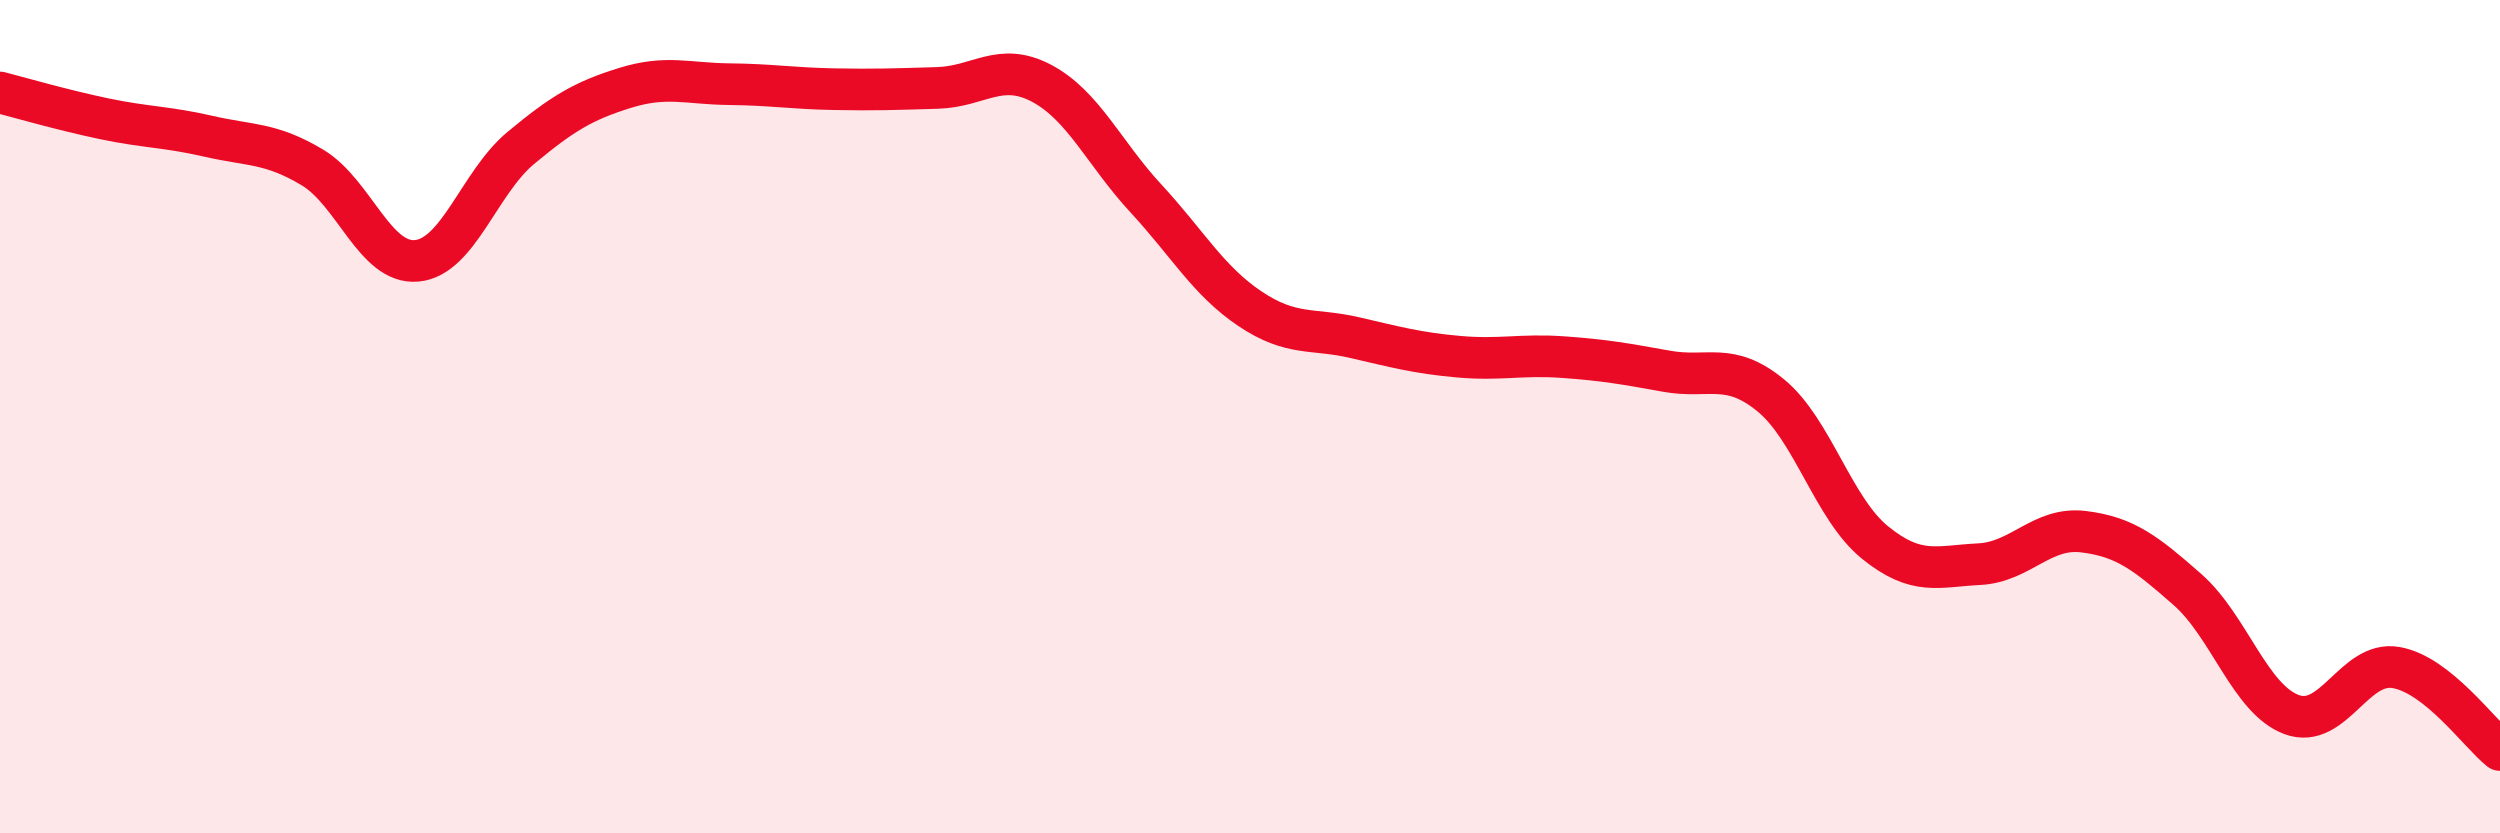
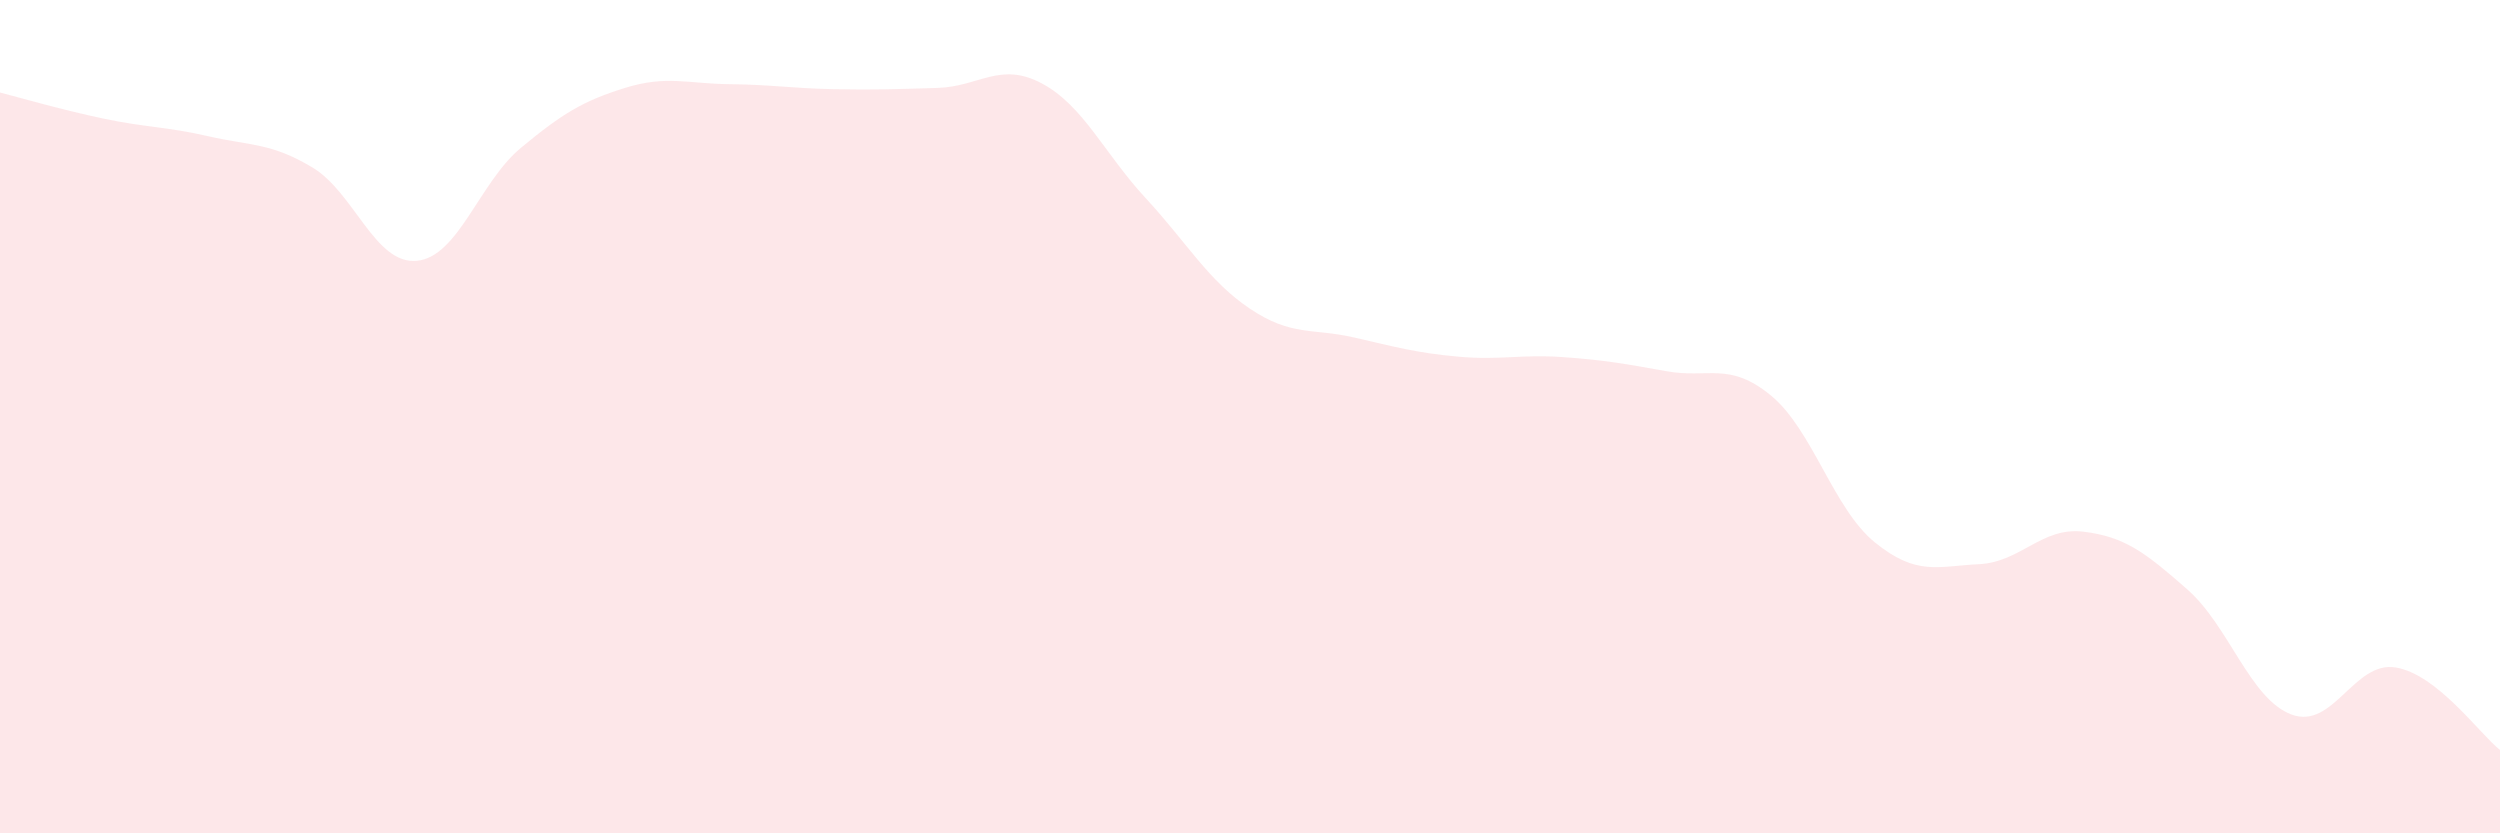
<svg xmlns="http://www.w3.org/2000/svg" width="60" height="20" viewBox="0 0 60 20">
  <path d="M 0,2.22 C 0.5,2.35 1.5,2.64 2.5,2.85 C 3.5,3.06 4,3.04 5,3.27 C 6,3.5 6.5,3.42 7.5,4.02 C 8.5,4.62 9,6.35 10,6.26 C 11,6.17 11.5,4.38 12.5,3.55 C 13.5,2.72 14,2.42 15,2.11 C 16,1.8 16.5,2.01 17.5,2.02 C 18.5,2.03 19,2.12 20,2.14 C 21,2.16 21.5,2.14 22.5,2.11 C 23.5,2.08 24,1.47 25,2 C 26,2.53 26.5,3.68 27.5,4.76 C 28.5,5.84 29,6.74 30,7.41 C 31,8.08 31.5,7.87 32.5,8.1 C 33.5,8.33 34,8.47 35,8.56 C 36,8.65 36.5,8.5 37.5,8.57 C 38.5,8.64 39,8.73 40,8.91 C 41,9.09 41.5,8.67 42.5,9.49 C 43.5,10.31 44,12.21 45,13.02 C 46,13.83 46.5,13.59 47.5,13.54 C 48.5,13.49 49,12.64 50,12.76 C 51,12.88 51.5,13.27 52.5,14.15 C 53.5,15.03 54,16.78 55,17.15 C 56,17.52 56.5,15.85 57.5,16.02 C 58.5,16.19 59.5,17.6 60,18L60 20L0 20Z" fill="#EB0A25" opacity="0.1" stroke-linecap="round" stroke-linejoin="round" />
-   <path d="M 0,2.22 C 0.5,2.35 1.5,2.64 2.5,2.85 C 3.5,3.06 4,3.04 5,3.27 C 6,3.5 6.5,3.42 7.5,4.02 C 8.5,4.62 9,6.35 10,6.26 C 11,6.17 11.5,4.38 12.5,3.55 C 13.5,2.72 14,2.42 15,2.11 C 16,1.8 16.5,2.01 17.5,2.02 C 18.5,2.03 19,2.12 20,2.14 C 21,2.16 21.5,2.14 22.5,2.11 C 23.5,2.08 24,1.47 25,2 C 26,2.53 26.5,3.68 27.5,4.76 C 28.5,5.84 29,6.74 30,7.41 C 31,8.08 31.5,7.87 32.5,8.1 C 33.5,8.33 34,8.47 35,8.56 C 36,8.65 36.5,8.5 37.5,8.57 C 38.5,8.64 39,8.73 40,8.91 C 41,9.09 41.5,8.67 42.5,9.49 C 43.5,10.31 44,12.21 45,13.02 C 46,13.83 46.5,13.59 47.5,13.54 C 48.5,13.49 49,12.64 50,12.76 C 51,12.88 51.5,13.27 52.5,14.15 C 53.5,15.03 54,16.78 55,17.15 C 56,17.52 56.5,15.85 57.5,16.02 C 58.5,16.19 59.5,17.6 60,18" stroke="#EB0A25" stroke-width="1" fill="none" stroke-linecap="round" stroke-linejoin="round" />
</svg>